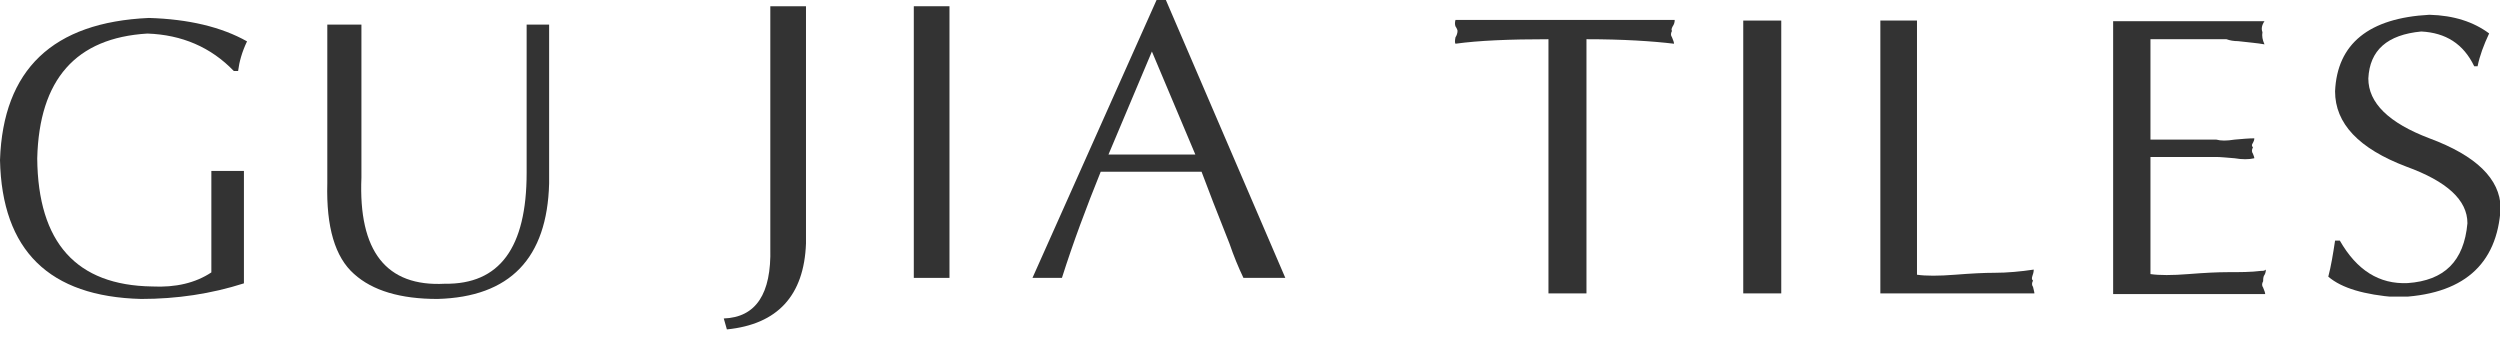
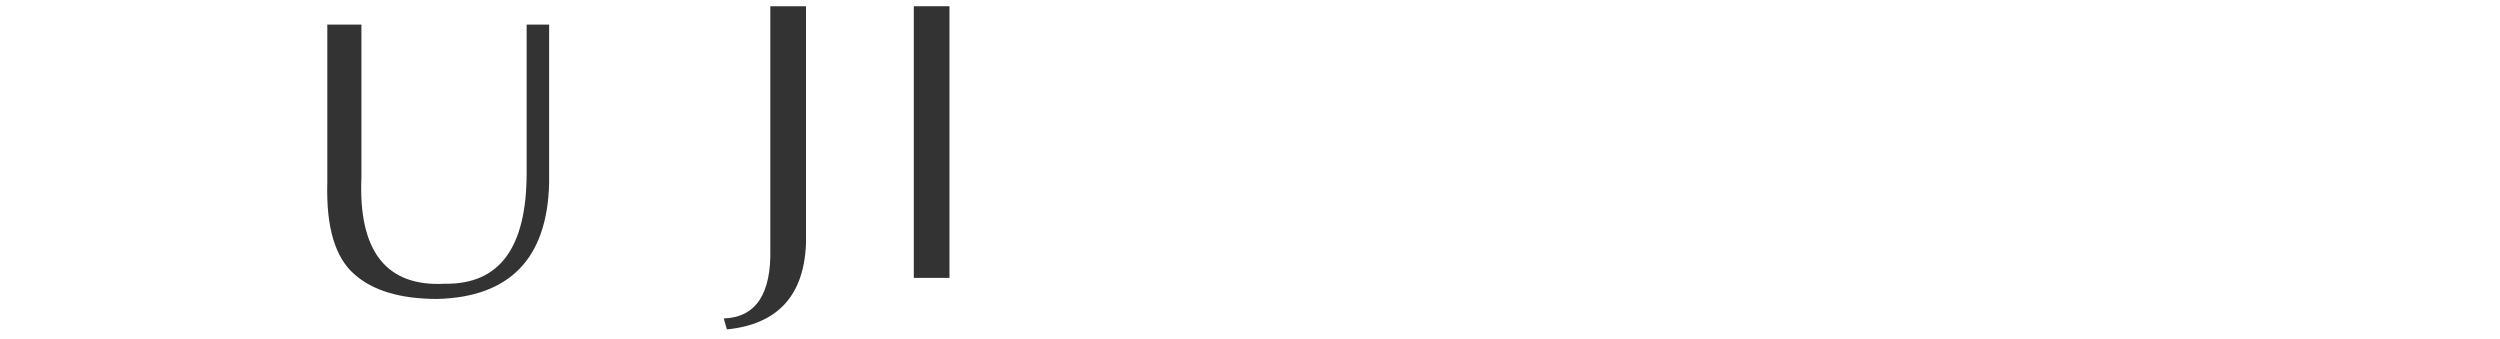
<svg xmlns="http://www.w3.org/2000/svg" width="177" height="24" viewBox="0 0 177 24" fill="none">
  <g clip-path="url(#clip0_380_538)">
-     <path d="M17.27 12.103H16.117H14.964V19.287C13.838 20.034 12.438 20.365 10.763 20.282C5.409 20.199 2.691 17.187 2.636 11.219C2.773 5.609 5.381 2.68 10.434 2.376C12.877 2.459 14.936 3.344 16.556 5.029H16.858C16.941 4.366 17.133 3.675 17.49 2.929C15.678 1.907 13.344 1.354 10.543 1.271C3.734 1.575 0.22 4.919 0 11.329C0.137 17.74 3.487 21.001 9.994 21.166C12.52 21.166 14.936 20.807 17.27 20.061V12.103Z" fill="#333333" />
-     <path d="M24.326 1.741H23.173V12.987C23.091 16.082 23.722 18.21 25.068 19.398C26.386 20.586 28.363 21.166 30.971 21.166C36.105 21.028 38.741 18.293 38.878 12.987V1.741H38.137H37.286V12.241C37.286 17.547 35.364 20.144 31.493 20.089C27.347 20.31 25.37 17.795 25.589 12.573V1.741H24.326Z" fill="#333333" />
+     <path d="M24.326 1.741H23.173V12.987C23.091 16.082 23.722 18.21 25.068 19.398C26.386 20.586 28.363 21.166 30.971 21.166C36.105 21.028 38.741 18.293 38.878 12.987V1.741H38.137H37.286V12.241C37.286 17.547 35.364 20.144 31.493 20.089C27.347 20.31 25.37 17.795 25.589 12.573V1.741Z" fill="#333333" />
  </g>
  <path d="M54.538 0.442V17.575C54.62 20.808 53.522 22.465 51.243 22.548L51.463 23.322C55.06 22.963 56.927 20.918 57.064 17.243V0.442H55.746H54.538Z" fill="#333333" />
  <path d="M64.697 0.442V19.674H66.015H67.223V0.442H66.015H64.697Z" fill="#333333" />
-   <path d="M81.885 0L73.099 19.674H74.087H75.185C75.982 17.16 76.915 14.673 77.931 12.158H85.07C85.509 13.347 86.168 15.032 87.046 17.243C87.349 18.127 87.678 18.928 88.035 19.674H89.463H91L82.544 0H81.885ZM78.48 10.942L81.555 3.647L84.63 10.942H78.48Z" fill="#333333" />
  <g clip-path="url(#clip1_380_538)">
    <path d="M118.425 1.866C118.521 1.729 118.569 1.592 118.569 1.41H103.048C103 1.592 103 1.729 103.048 1.866C103.144 2.002 103.193 2.139 103.193 2.185C103.193 2.321 103.144 2.503 103.048 2.64C103 2.868 103 3.05 103.048 3.096C104.682 2.868 106.893 2.777 109.631 2.777V20.772H110.929H112.322V2.777C114.917 2.777 116.983 2.913 118.521 3.096C118.521 3.005 118.473 2.868 118.377 2.64C118.281 2.503 118.281 2.367 118.377 2.185C118.329 2.139 118.329 2.048 118.425 1.866Z" fill="#333333" />
    <path d="M123.422 1.456V20.772H124.816H126.113V1.456H124.816H123.422Z" fill="#333333" />
    <path d="M143.892 19.542C143.94 19.405 143.988 19.269 143.988 19.087C143.075 19.223 142.114 19.314 141.201 19.314C140.48 19.314 139.567 19.36 138.414 19.451C137.261 19.542 136.348 19.542 135.723 19.451V1.456H134.426H133.129V20.772H144.036C144.036 20.681 143.988 20.544 143.94 20.317C143.844 20.18 143.844 20.043 143.94 19.861C143.844 19.816 143.844 19.679 143.892 19.542Z" fill="#333333" />
-     <path d="M160.278 19.542C160.374 19.405 160.422 19.269 160.422 19.087C160.326 19.178 160.23 19.178 160.086 19.178C159.365 19.269 158.596 19.269 157.731 19.269C157.01 19.269 156.097 19.314 154.944 19.405C153.791 19.497 152.878 19.497 152.253 19.405V11.114H156.914C157.203 11.114 157.635 11.159 158.212 11.205C158.74 11.296 159.221 11.296 159.605 11.205C159.605 11.114 159.557 11.023 159.509 10.886C159.413 10.749 159.413 10.613 159.509 10.431C159.413 10.339 159.413 10.248 159.509 10.112C159.557 10.021 159.605 9.929 159.605 9.793C159.221 9.793 158.74 9.838 158.212 9.884C157.635 9.975 157.251 9.975 156.914 9.884H152.253V2.777H154.608H157.635C157.875 2.868 158.164 2.913 158.452 2.913C159.221 3.005 159.845 3.05 160.326 3.141C160.182 2.822 160.134 2.549 160.182 2.276C160.086 2.048 160.134 1.774 160.326 1.501H149.61V20.818H160.374C160.374 20.727 160.326 20.59 160.23 20.362C160.134 20.226 160.134 20.089 160.23 19.907C160.23 19.816 160.23 19.679 160.278 19.542Z" fill="#333333" />
    <path d="M172.003 9.793C169.12 8.699 167.678 7.287 167.678 5.556C167.774 3.551 169.023 2.458 171.426 2.23C173.156 2.321 174.405 3.096 175.174 4.69H175.414C175.558 3.961 175.847 3.187 176.231 2.367C175.126 1.547 173.733 1.091 172.003 1.046C167.726 1.273 165.468 3.096 165.323 6.467C165.323 8.745 167.005 10.522 170.369 11.797C173.252 12.845 174.694 14.166 174.694 15.806C174.453 18.494 173.06 19.861 170.465 20.043C168.447 20.134 166.861 19.132 165.66 17.036H165.323C165.179 17.993 165.035 18.859 164.843 19.588C165.804 20.408 167.39 20.863 169.648 21.046C174.357 20.909 176.808 18.768 177.048 14.713C177 12.663 175.318 11.023 172.003 9.793Z" fill="#333333" />
  </g>
  <defs>
    <clipPath id="clip0_380_538">
      <rect width="39" height="21" fill="white" transform="translate(0 1)" />
    </clipPath>
    <clipPath id="clip1_380_538">
-       <rect width="74" height="20" fill="white" transform="translate(103 1)" />
-     </clipPath>
+       </clipPath>
  </defs>
</svg>